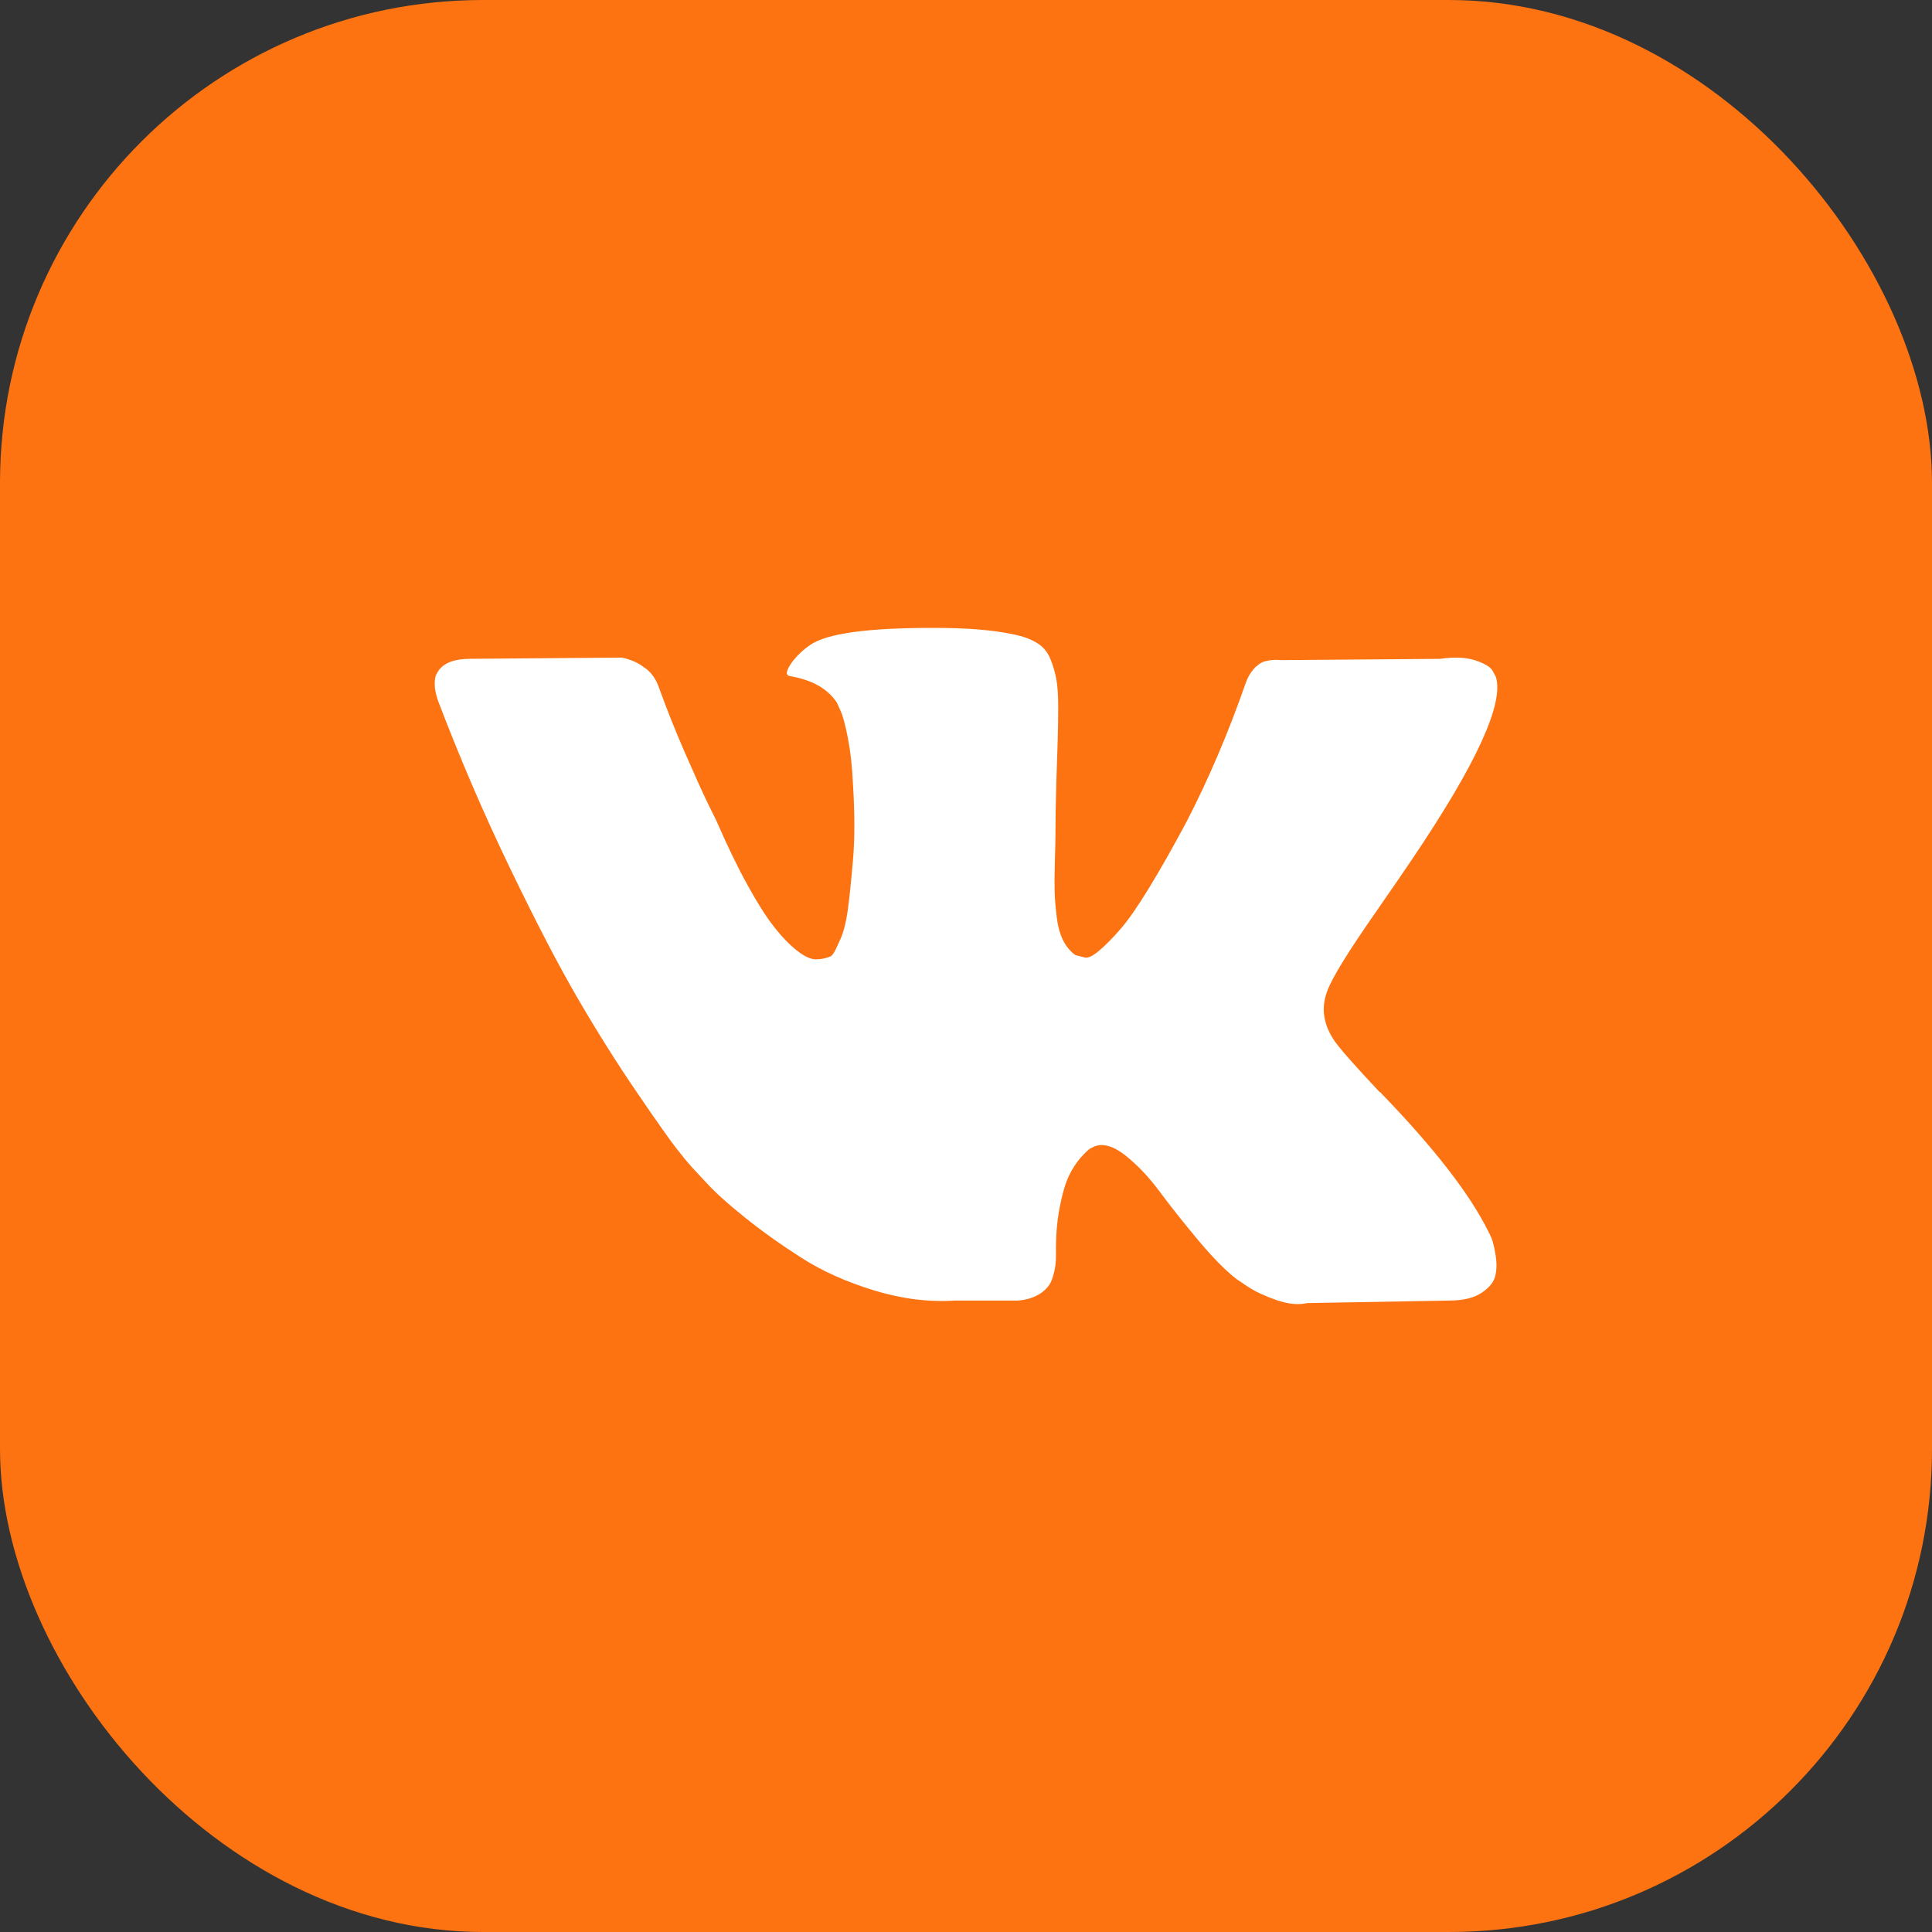
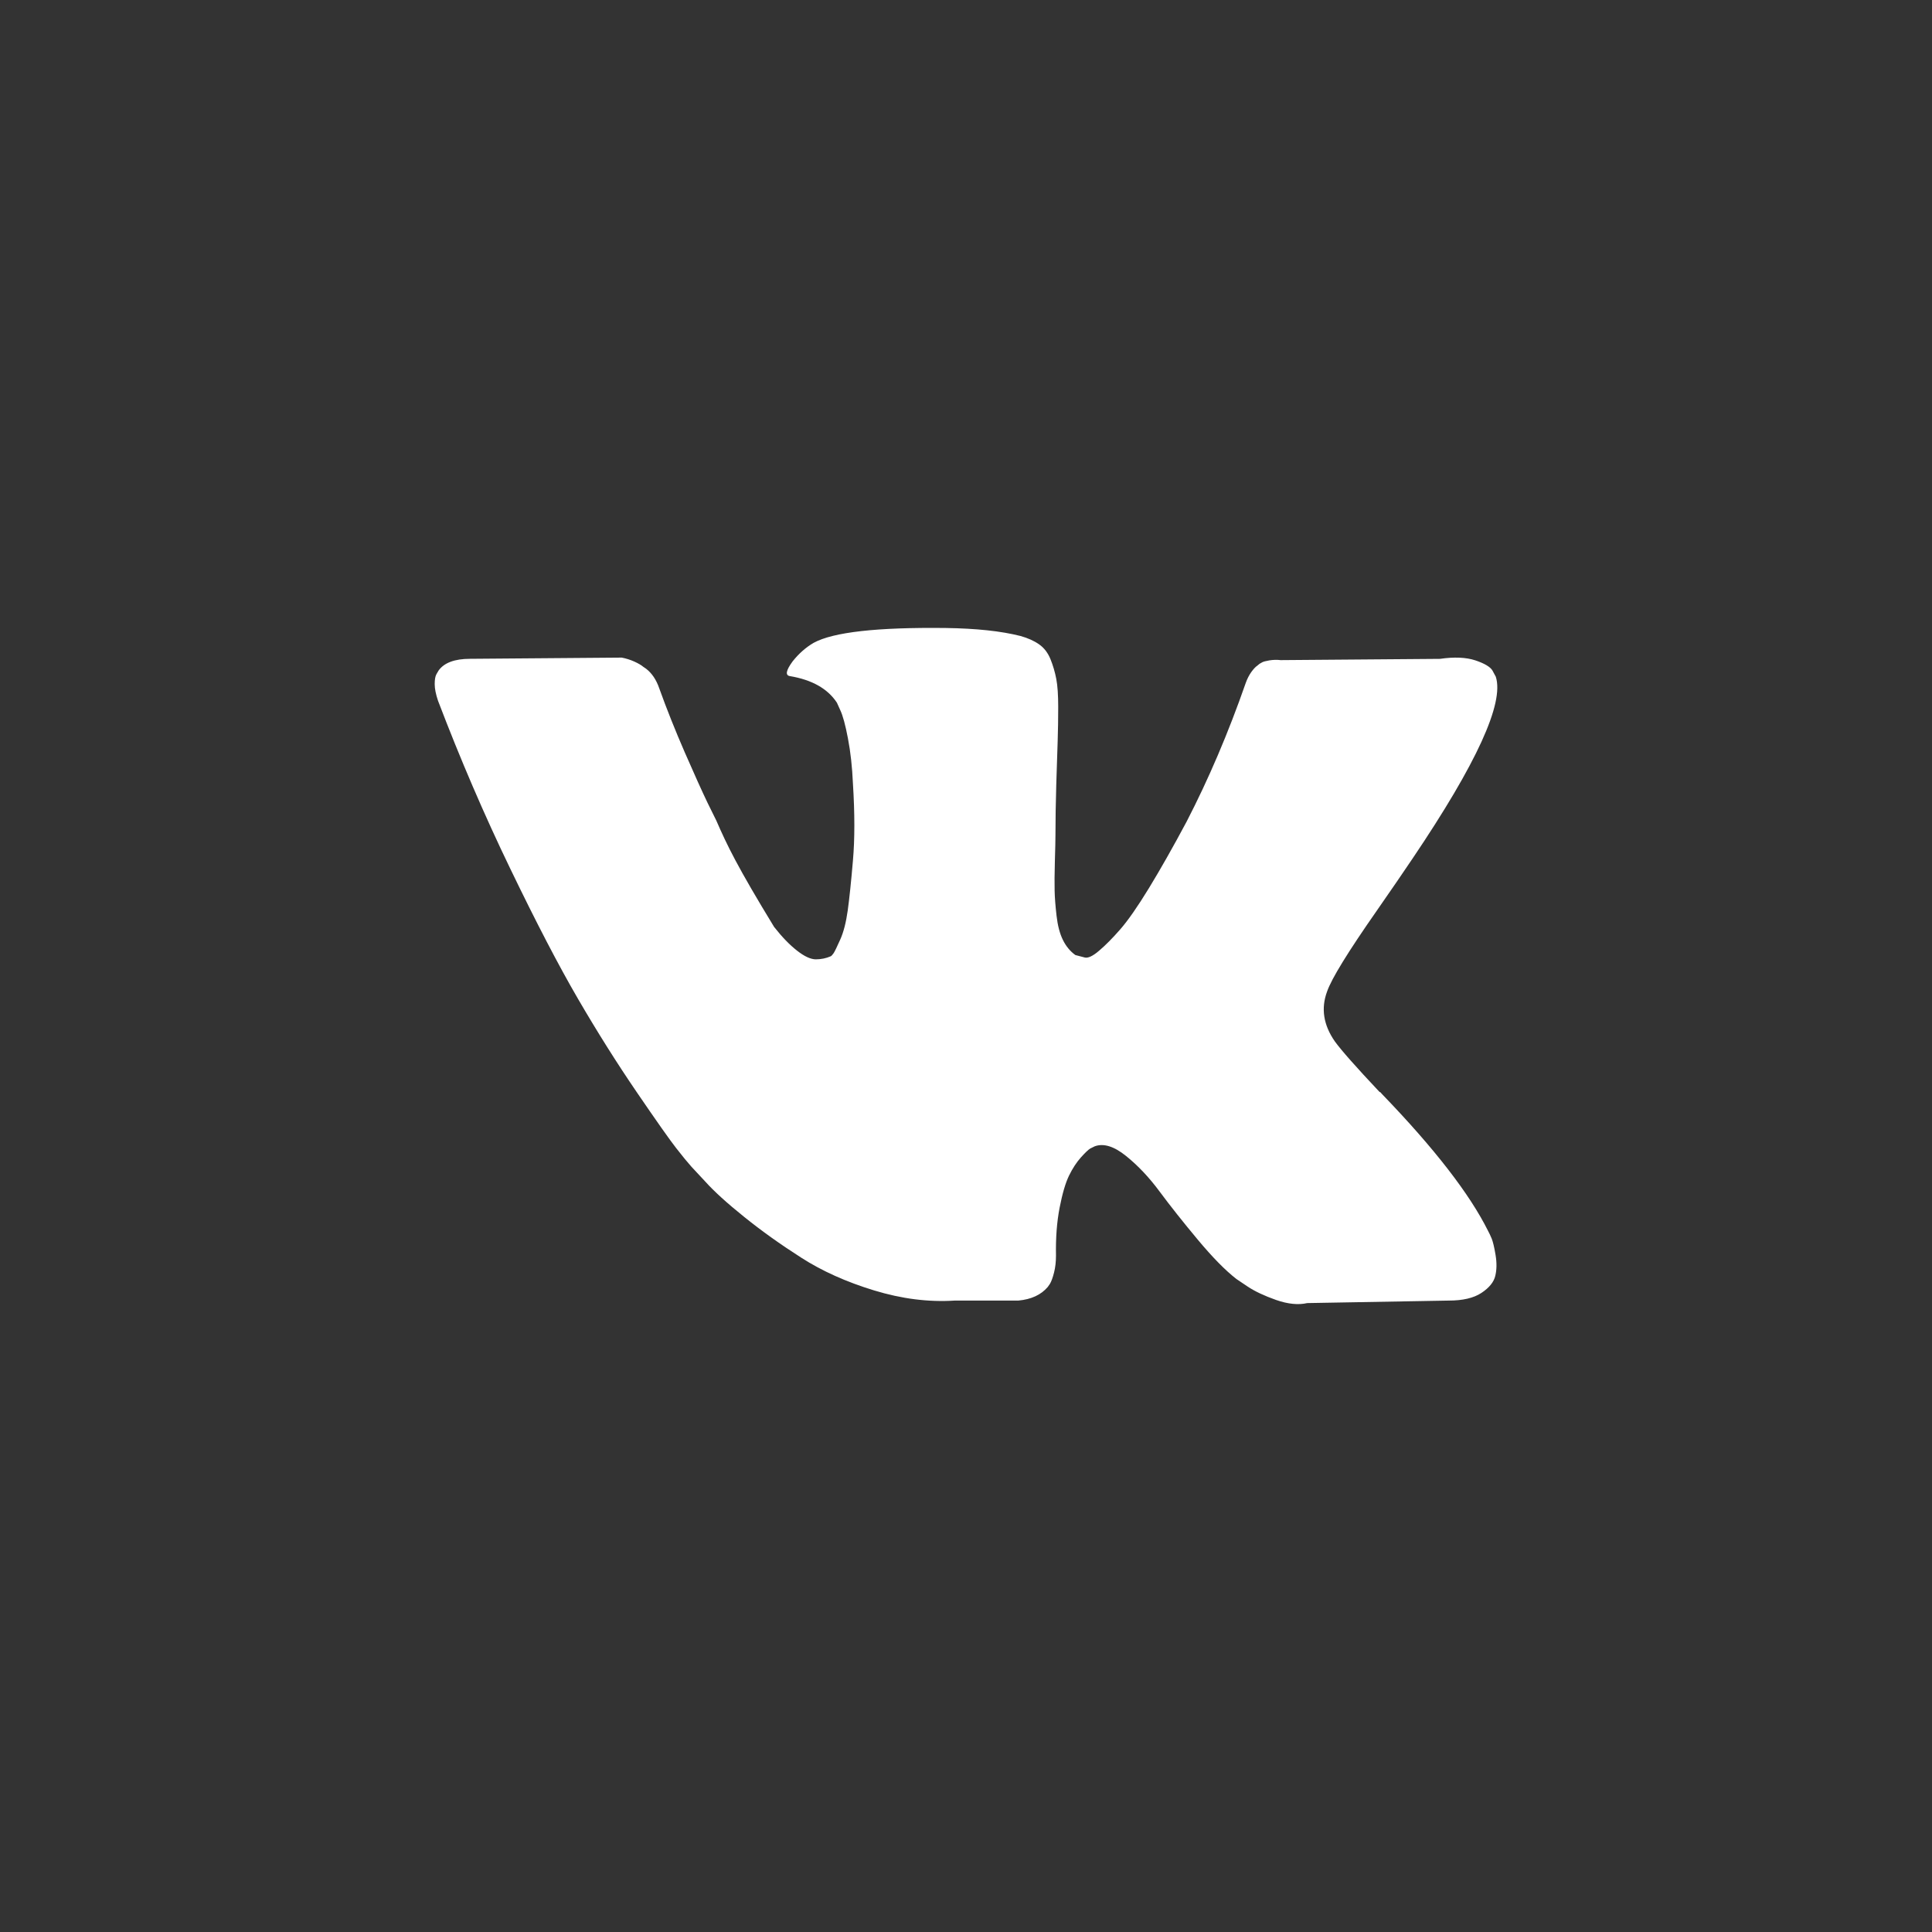
<svg xmlns="http://www.w3.org/2000/svg" width="40" height="40" viewBox="0 0 40 40" fill="none">
  <rect x="0" y="0" width="40" height="40" fill="#333333" stroke="none" />
-   <rect width="40" height="40" rx="10" fill="#FD7311" />
-   <path d="M28.506 18.853C28.819 18.402 29.068 18.04 29.251 17.767C30.572 15.808 31.145 14.557 30.969 14.011L30.9 13.883C30.855 13.807 30.736 13.736 30.545 13.672C30.354 13.609 30.11 13.598 29.812 13.641L26.513 13.667C26.437 13.658 26.36 13.66 26.284 13.672C26.208 13.685 26.158 13.698 26.135 13.711C26.112 13.724 26.093 13.734 26.078 13.743L26.032 13.781C25.994 13.806 25.952 13.851 25.906 13.915C25.861 13.979 25.822 14.054 25.792 14.139C25.433 15.169 25.024 16.128 24.566 17.014C24.284 17.542 24.024 18 23.788 18.387C23.551 18.775 23.352 19.06 23.192 19.243C23.032 19.426 22.886 19.573 22.756 19.683C22.627 19.794 22.527 19.841 22.459 19.824C22.394 19.808 22.329 19.791 22.264 19.773C22.157 19.696 22.071 19.592 22.006 19.46C21.941 19.328 21.898 19.162 21.875 18.962C21.852 18.762 21.838 18.589 21.835 18.444C21.831 18.299 21.833 18.095 21.84 17.831C21.848 17.567 21.852 17.388 21.852 17.294C21.852 16.971 21.858 16.619 21.869 16.24C21.88 15.862 21.89 15.561 21.898 15.34C21.905 15.118 21.909 14.884 21.909 14.637C21.909 14.39 21.896 14.196 21.869 14.056C21.842 13.915 21.802 13.778 21.749 13.647C21.695 13.515 21.617 13.413 21.514 13.341C21.41 13.268 21.283 13.211 21.13 13.168C20.725 13.065 20.21 13.011 19.584 13.002C18.163 12.985 17.251 13.087 16.846 13.309C16.686 13.402 16.54 13.53 16.411 13.692C16.273 13.88 16.254 13.982 16.354 13.998C16.812 14.075 17.136 14.258 17.327 14.548L17.396 14.701C17.449 14.812 17.503 15.008 17.556 15.289C17.61 15.57 17.644 15.881 17.659 16.221C17.698 16.843 17.698 17.375 17.659 17.818C17.621 18.262 17.585 18.606 17.551 18.853C17.516 19.1 17.465 19.3 17.396 19.453C17.327 19.607 17.282 19.701 17.259 19.735C17.235 19.768 17.216 19.79 17.201 19.798C17.103 19.841 16.998 19.862 16.892 19.862C16.785 19.862 16.655 19.802 16.503 19.683C16.35 19.564 16.191 19.4 16.027 19.191C15.863 18.983 15.678 18.691 15.472 18.316C15.265 17.942 15.052 17.498 14.83 16.988L14.647 16.617C14.533 16.379 14.376 16.032 14.177 15.576C13.979 15.12 13.803 14.68 13.65 14.254C13.589 14.075 13.498 13.939 13.376 13.845L13.319 13.806C13.28 13.773 13.219 13.736 13.135 13.698C13.05 13.66 12.962 13.632 12.872 13.615L9.733 13.64C9.412 13.64 9.195 13.722 9.08 13.883L9.035 13.96C9.011 14.003 9 14.071 9 14.165C9 14.258 9.023 14.373 9.069 14.509C9.527 15.71 10.025 16.869 10.564 17.984C11.102 19.1 11.57 19.999 11.967 20.68C12.364 21.362 12.768 22.004 13.181 22.609C13.594 23.214 13.867 23.601 14 23.771C14.133 23.942 14.239 24.07 14.315 24.155L14.601 24.462C14.784 24.666 15.054 24.911 15.409 25.196C15.764 25.482 16.157 25.763 16.589 26.039C17.02 26.316 17.522 26.541 18.095 26.716C18.668 26.891 19.225 26.962 19.767 26.927H21.084C21.352 26.902 21.554 26.808 21.692 26.646L21.737 26.582C21.767 26.532 21.796 26.453 21.823 26.346C21.85 26.24 21.863 26.123 21.863 25.995C21.856 25.629 21.881 25.298 21.938 25.005C21.995 24.711 22.06 24.49 22.133 24.34C22.205 24.192 22.287 24.066 22.379 23.963C22.471 23.861 22.535 23.8 22.574 23.778C22.612 23.758 22.642 23.743 22.665 23.733C22.848 23.666 23.064 23.732 23.312 23.932C23.561 24.132 23.794 24.379 24.011 24.673C24.229 24.967 24.49 25.296 24.796 25.663C25.101 26.029 25.368 26.301 25.598 26.48L25.827 26.634C25.979 26.736 26.178 26.829 26.422 26.915C26.667 27 26.881 27.021 27.064 26.979L29.996 26.927C30.286 26.927 30.512 26.874 30.672 26.768C30.832 26.662 30.928 26.544 30.958 26.416C30.989 26.289 30.991 26.145 30.964 25.982C30.937 25.821 30.91 25.708 30.884 25.644C30.857 25.58 30.832 25.527 30.809 25.485C30.427 24.718 29.698 23.777 28.622 22.661L28.599 22.636L28.587 22.623L28.576 22.61H28.564C28.075 22.091 27.766 21.741 27.637 21.562C27.4 21.222 27.346 20.877 27.476 20.528C27.567 20.263 27.911 19.705 28.506 18.853Z" fill="white" />
+   <path d="M28.506 18.853C28.819 18.402 29.068 18.04 29.251 17.767C30.572 15.808 31.145 14.557 30.969 14.011L30.9 13.883C30.855 13.807 30.736 13.736 30.545 13.672C30.354 13.609 30.11 13.598 29.812 13.641L26.513 13.667C26.437 13.658 26.36 13.66 26.284 13.672C26.208 13.685 26.158 13.698 26.135 13.711C26.112 13.724 26.093 13.734 26.078 13.743L26.032 13.781C25.994 13.806 25.952 13.851 25.906 13.915C25.861 13.979 25.822 14.054 25.792 14.139C25.433 15.169 25.024 16.128 24.566 17.014C24.284 17.542 24.024 18 23.788 18.387C23.551 18.775 23.352 19.06 23.192 19.243C23.032 19.426 22.886 19.573 22.756 19.683C22.627 19.794 22.527 19.841 22.459 19.824C22.394 19.808 22.329 19.791 22.264 19.773C22.157 19.696 22.071 19.592 22.006 19.46C21.941 19.328 21.898 19.162 21.875 18.962C21.852 18.762 21.838 18.589 21.835 18.444C21.831 18.299 21.833 18.095 21.84 17.831C21.848 17.567 21.852 17.388 21.852 17.294C21.852 16.971 21.858 16.619 21.869 16.24C21.88 15.862 21.89 15.561 21.898 15.34C21.905 15.118 21.909 14.884 21.909 14.637C21.909 14.39 21.896 14.196 21.869 14.056C21.842 13.915 21.802 13.778 21.749 13.647C21.695 13.515 21.617 13.413 21.514 13.341C21.41 13.268 21.283 13.211 21.13 13.168C20.725 13.065 20.21 13.011 19.584 13.002C18.163 12.985 17.251 13.087 16.846 13.309C16.686 13.402 16.54 13.53 16.411 13.692C16.273 13.88 16.254 13.982 16.354 13.998C16.812 14.075 17.136 14.258 17.327 14.548L17.396 14.701C17.449 14.812 17.503 15.008 17.556 15.289C17.61 15.57 17.644 15.881 17.659 16.221C17.698 16.843 17.698 17.375 17.659 17.818C17.621 18.262 17.585 18.606 17.551 18.853C17.516 19.1 17.465 19.3 17.396 19.453C17.327 19.607 17.282 19.701 17.259 19.735C17.235 19.768 17.216 19.79 17.201 19.798C17.103 19.841 16.998 19.862 16.892 19.862C16.785 19.862 16.655 19.802 16.503 19.683C16.35 19.564 16.191 19.4 16.027 19.191C15.265 17.942 15.052 17.498 14.83 16.988L14.647 16.617C14.533 16.379 14.376 16.032 14.177 15.576C13.979 15.12 13.803 14.68 13.65 14.254C13.589 14.075 13.498 13.939 13.376 13.845L13.319 13.806C13.28 13.773 13.219 13.736 13.135 13.698C13.05 13.66 12.962 13.632 12.872 13.615L9.733 13.64C9.412 13.64 9.195 13.722 9.08 13.883L9.035 13.96C9.011 14.003 9 14.071 9 14.165C9 14.258 9.023 14.373 9.069 14.509C9.527 15.71 10.025 16.869 10.564 17.984C11.102 19.1 11.57 19.999 11.967 20.68C12.364 21.362 12.768 22.004 13.181 22.609C13.594 23.214 13.867 23.601 14 23.771C14.133 23.942 14.239 24.07 14.315 24.155L14.601 24.462C14.784 24.666 15.054 24.911 15.409 25.196C15.764 25.482 16.157 25.763 16.589 26.039C17.02 26.316 17.522 26.541 18.095 26.716C18.668 26.891 19.225 26.962 19.767 26.927H21.084C21.352 26.902 21.554 26.808 21.692 26.646L21.737 26.582C21.767 26.532 21.796 26.453 21.823 26.346C21.85 26.24 21.863 26.123 21.863 25.995C21.856 25.629 21.881 25.298 21.938 25.005C21.995 24.711 22.06 24.49 22.133 24.34C22.205 24.192 22.287 24.066 22.379 23.963C22.471 23.861 22.535 23.8 22.574 23.778C22.612 23.758 22.642 23.743 22.665 23.733C22.848 23.666 23.064 23.732 23.312 23.932C23.561 24.132 23.794 24.379 24.011 24.673C24.229 24.967 24.49 25.296 24.796 25.663C25.101 26.029 25.368 26.301 25.598 26.48L25.827 26.634C25.979 26.736 26.178 26.829 26.422 26.915C26.667 27 26.881 27.021 27.064 26.979L29.996 26.927C30.286 26.927 30.512 26.874 30.672 26.768C30.832 26.662 30.928 26.544 30.958 26.416C30.989 26.289 30.991 26.145 30.964 25.982C30.937 25.821 30.91 25.708 30.884 25.644C30.857 25.58 30.832 25.527 30.809 25.485C30.427 24.718 29.698 23.777 28.622 22.661L28.599 22.636L28.587 22.623L28.576 22.61H28.564C28.075 22.091 27.766 21.741 27.637 21.562C27.4 21.222 27.346 20.877 27.476 20.528C27.567 20.263 27.911 19.705 28.506 18.853Z" fill="white" />
</svg>